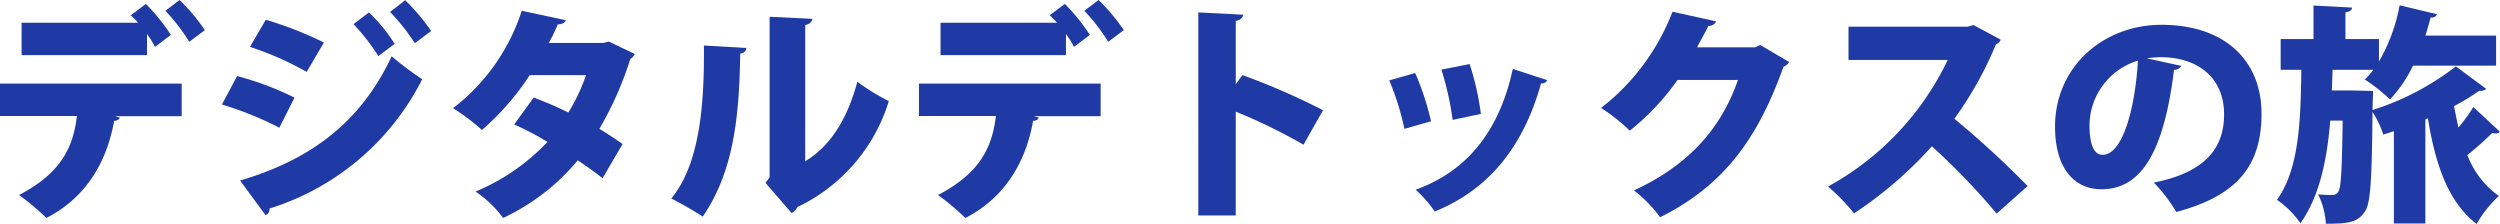
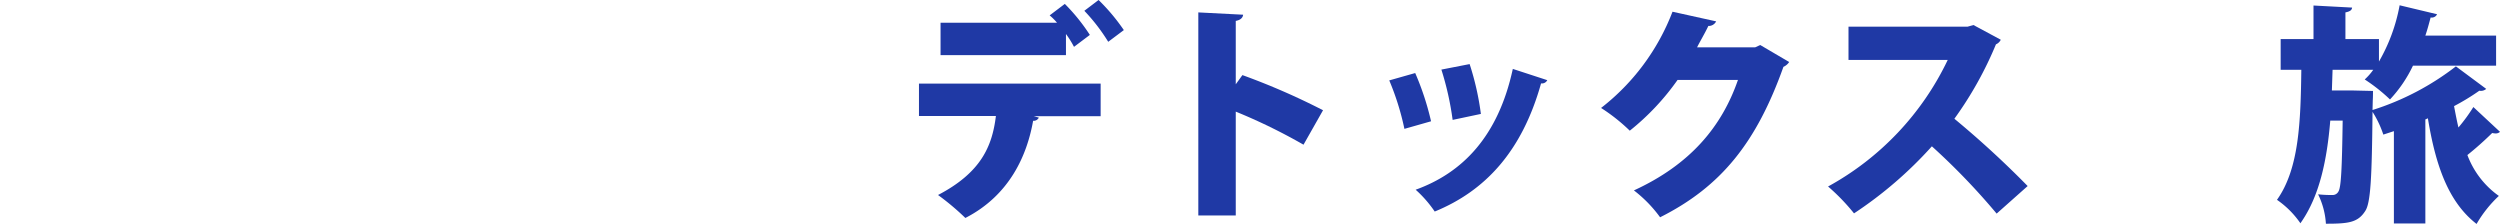
<svg xmlns="http://www.w3.org/2000/svg" width="293.808" height="26.318" viewBox="0 0 293.808 26.318">
  <g id="レイヤー_2" data-name="レイヤー 2">
    <g id="twitter用3分割">
      <g>
-         <path d="M0,13.631V9.825H21.351v3.833H13.496l.594.162a.688.688,0,0,1-.675.378c-.702,3.968-2.699,8.719-7.963,11.418A29.687,29.687,0,0,0,2.24,22.917c5.075-2.646,6.37-5.75,6.802-9.286Zm18.22-8.125a11.188,11.188,0,0,0-.945-1.511v2.483H2.537V2.672H16.223a6.472,6.472,0,0,0-.864-.864L17.14.459A22.325,22.325,0,0,1,20.083,4.103Zm4.022-.594a22.007,22.007,0,0,0-2.807-3.644L21.108,0a23.2,23.2,0,0,1,2.969,3.536Z" style="fill: #1f39a5" />
-         <path d="M27.864,8.935a36.031,36.031,0,0,1,6.748,2.538l-1.782,3.536a39.455,39.455,0,0,0-6.748-2.726Zm.351,12.282c8.044-2.375,14.09-6.64,17.815-14.603A36.683,36.683,0,0,0,49.62,9.312,30.134,30.134,0,0,1,31.67,24.509a.734.734,0,0,1-.459.783Zm3.023-18.895a43.429,43.429,0,0,1,6.829,2.672L36.043,8.449a36.864,36.864,0,0,0-6.667-2.942Zm12.12-.864a19.313,19.313,0,0,1,3.023,3.698l-1.917,1.431a25.074,25.074,0,0,0-2.915-3.752ZM47.623.027A24.397,24.397,0,0,1,50.673,3.644l-1.917,1.431a24.851,24.851,0,0,0-2.915-3.671Z" style="fill: #1f39a5" />
-         <path d="M74.596,6.343a1.147,1.147,0,0,1-.513.567,39.933,39.933,0,0,1-3.644,8.233c.864.513,2.052,1.295,2.726,1.781l-2.349,4.022c-.702-.567-2.024-1.511-2.915-2.105a25.385,25.385,0,0,1-8.773,6.775,13.156,13.156,0,0,0-3.239-3.104,24.567,24.567,0,0,0,8.449-5.831,31.743,31.743,0,0,0-3.914-2.051l2.294-3.158a39.391,39.391,0,0,1,4.076,1.754,21.779,21.779,0,0,0,2.078-4.4H62.26a31.203,31.203,0,0,1-5.614,6.451,25.457,25.457,0,0,0-3.401-2.564,23.503,23.503,0,0,0,8.071-11.445l5.183,1.107c-.108.297-.432.486-.945.486a22.734,22.734,0,0,1-1.053,2.187h6.37l.675-.162Z" style="fill: #1f39a5" />
-         <path d="M87.721,5.642a.735.735,0,0,1-.729.648c-.108,7.963-.918,14.063-4.4,19.165-.945-.621-2.538-1.539-3.698-2.132,3.401-4.103,3.887-11.229,3.833-17.977Zm6.91,13.307c3.212-1.916,5.075-5.425,6.127-9.339a24.7,24.7,0,0,0,3.698,2.268A20.381,20.381,0,0,1,93.741,24.32a2.272,2.272,0,0,1-.702.729l-3.077-3.563.486-.648V1.971l5.021.243c-.054.324-.27.621-.837.729Z" style="fill: #1f39a5" />
        <path d="M108,13.631V9.825h21.351v3.833h-7.855l.594.162a.687.687,0,0,1-.675.378c-.702,3.968-2.699,8.719-7.963,11.418a29.687,29.687,0,0,0-3.212-2.699c5.074-2.646,6.37-5.75,6.802-9.286Zm18.22-8.125a11.176,11.176,0,0,0-.945-1.511v2.483h-14.738V2.672h13.685a6.472,6.472,0,0,0-.864-.864L125.141.459a22.323,22.323,0,0,1,2.942,3.644Zm4.022-.594a22.008,22.008,0,0,0-2.807-3.644L129.108,0a23.2,23.2,0,0,1,2.969,3.536Z" style="fill: #1f39a5" />
        <path d="M153.193,17.005a66.331,66.331,0,0,0-7.963-3.887V25.319h-4.4V1.458l5.264.27c-.027.324-.27.621-.864.729V9.906l.783-1.08a80.998,80.998,0,0,1,9.474,4.13Z" style="fill: #1f39a5" />
        <path d="M166.319,8.584a32.366,32.366,0,0,1,1.863,5.669l-3.131.891a30.93,30.93,0,0,0-1.781-5.695Zm15.521.837a.694.694,0,0,1-.729.378c-2.24,7.99-6.559,12.633-12.498,15.062a13.871,13.871,0,0,0-2.24-2.564c5.453-1.97,9.69-6.208,11.418-14.198Zm-9.124-1.889a32.378,32.378,0,0,1,1.323,5.857l-3.32.702A34.856,34.856,0,0,0,169.396,8.179Z" style="fill: #1f39a5" />
        <path d="M210.27,7.288a1.555,1.555,0,0,1-.675.567c-3.158,8.854-7.288,14.063-14.495,17.68a15.339,15.339,0,0,0-3.077-3.158c6.586-3.023,10.311-7.45,12.228-12.983h-7.099a28.874,28.874,0,0,1-5.615,5.965,21.336,21.336,0,0,0-3.374-2.672,26.118,26.118,0,0,0,8.395-11.31l5.129,1.134a.972.972,0,0,1-.918.54c-.405.864-.918,1.701-1.323,2.51h6.829l.594-.27Z" style="fill: #1f39a5" />
        <path d="M235.138,4.67a1.106,1.106,0,0,1-.567.54,42.906,42.906,0,0,1-4.886,8.746,111.81,111.81,0,0,1,8.611,7.909l-3.644,3.239A79.171,79.171,0,0,0,227.04,17.194a47.221,47.221,0,0,1-9.15,7.882,23.994,23.994,0,0,0-3.05-3.158,33.298,33.298,0,0,0,14.063-14.873H217.242V3.131H231.251l.675-.189Z" style="fill: #1f39a5" />
-         <path d="M256.362,7.747a.958.958,0,0,1-.864.459c-1.188,9.636-3.833,14.036-8.53,14.036-3.266,0-5.453-2.564-5.453-7.342,0-7.099,5.722-11.985,12.498-11.985,7.585,0,11.769,4.319,11.769,10.446,0,6.316-3.077,9.69-10.014,11.553a18.435,18.435,0,0,0-2.645-3.455c6.127-1.215,8.26-4.13,8.26-8.017,0-4.319-3.104-6.721-7.45-6.721a10.684,10.684,0,0,0-1.62.135Zm-5.102-.621a8.001,8.001,0,0,0-5.695,7.612c0,1.97.405,3.455,1.539,3.455C249.424,18.193,250.909,12.903,251.26,7.126Z" style="fill: #1f39a5" />
        <path d="M292.188,10.446a.946.946,0,0,1-.81.216,26.893,26.893,0,0,1-2.969,1.809c.162.864.324,1.701.513,2.51a19.792,19.792,0,0,0,1.755-2.402l3.131,2.915a.733.733,0,0,1-.54.189,2.13,2.13,0,0,1-.378-.054,37.624,37.624,0,0,1-2.915,2.591,10.316,10.316,0,0,0,3.698,4.805,14.366,14.366,0,0,0-2.618,3.293c-3.347-2.591-4.832-6.964-5.722-12.416l-.297.135v12.228h-3.698V15.413l-1.241.405a12.006,12.006,0,0,0-1.269-2.672c-.081,7.72-.216,10.716-.864,11.661-.864,1.35-1.97,1.484-4.616,1.484a9.127,9.127,0,0,0-.918-3.455,13.409,13.409,0,0,0,1.646.081.77.77,0,0,0,.756-.432c.297-.513.405-2.591.486-8.313h-1.458c-.378,4.562-1.242,8.88-3.509,12.065a10.683,10.683,0,0,0-2.753-2.753c2.618-3.671,2.78-9.259,2.861-15.278h-2.429V4.589h3.86V.648l4.535.243c-.027.297-.243.459-.783.567V4.589h3.941v2.645a20.551,20.551,0,0,0,2.429-6.613l4.4,1.052a.677.677,0,0,1-.756.378c-.189.702-.378,1.431-.621,2.133h8.314V7.72h-9.771a15.536,15.536,0,0,1-2.699,3.968,19.966,19.966,0,0,0-2.969-2.349,6.819,6.819,0,0,0,.999-1.133h-4.778l-.081,2.429h2.537l2.294.054c0,.297,0,.729-.027,1.134l-.027,1.107A31.472,31.472,0,0,0,288.625,7.801Z" style="fill: #1f39a5" />
      </g>
    </g>
  </g>
</svg>